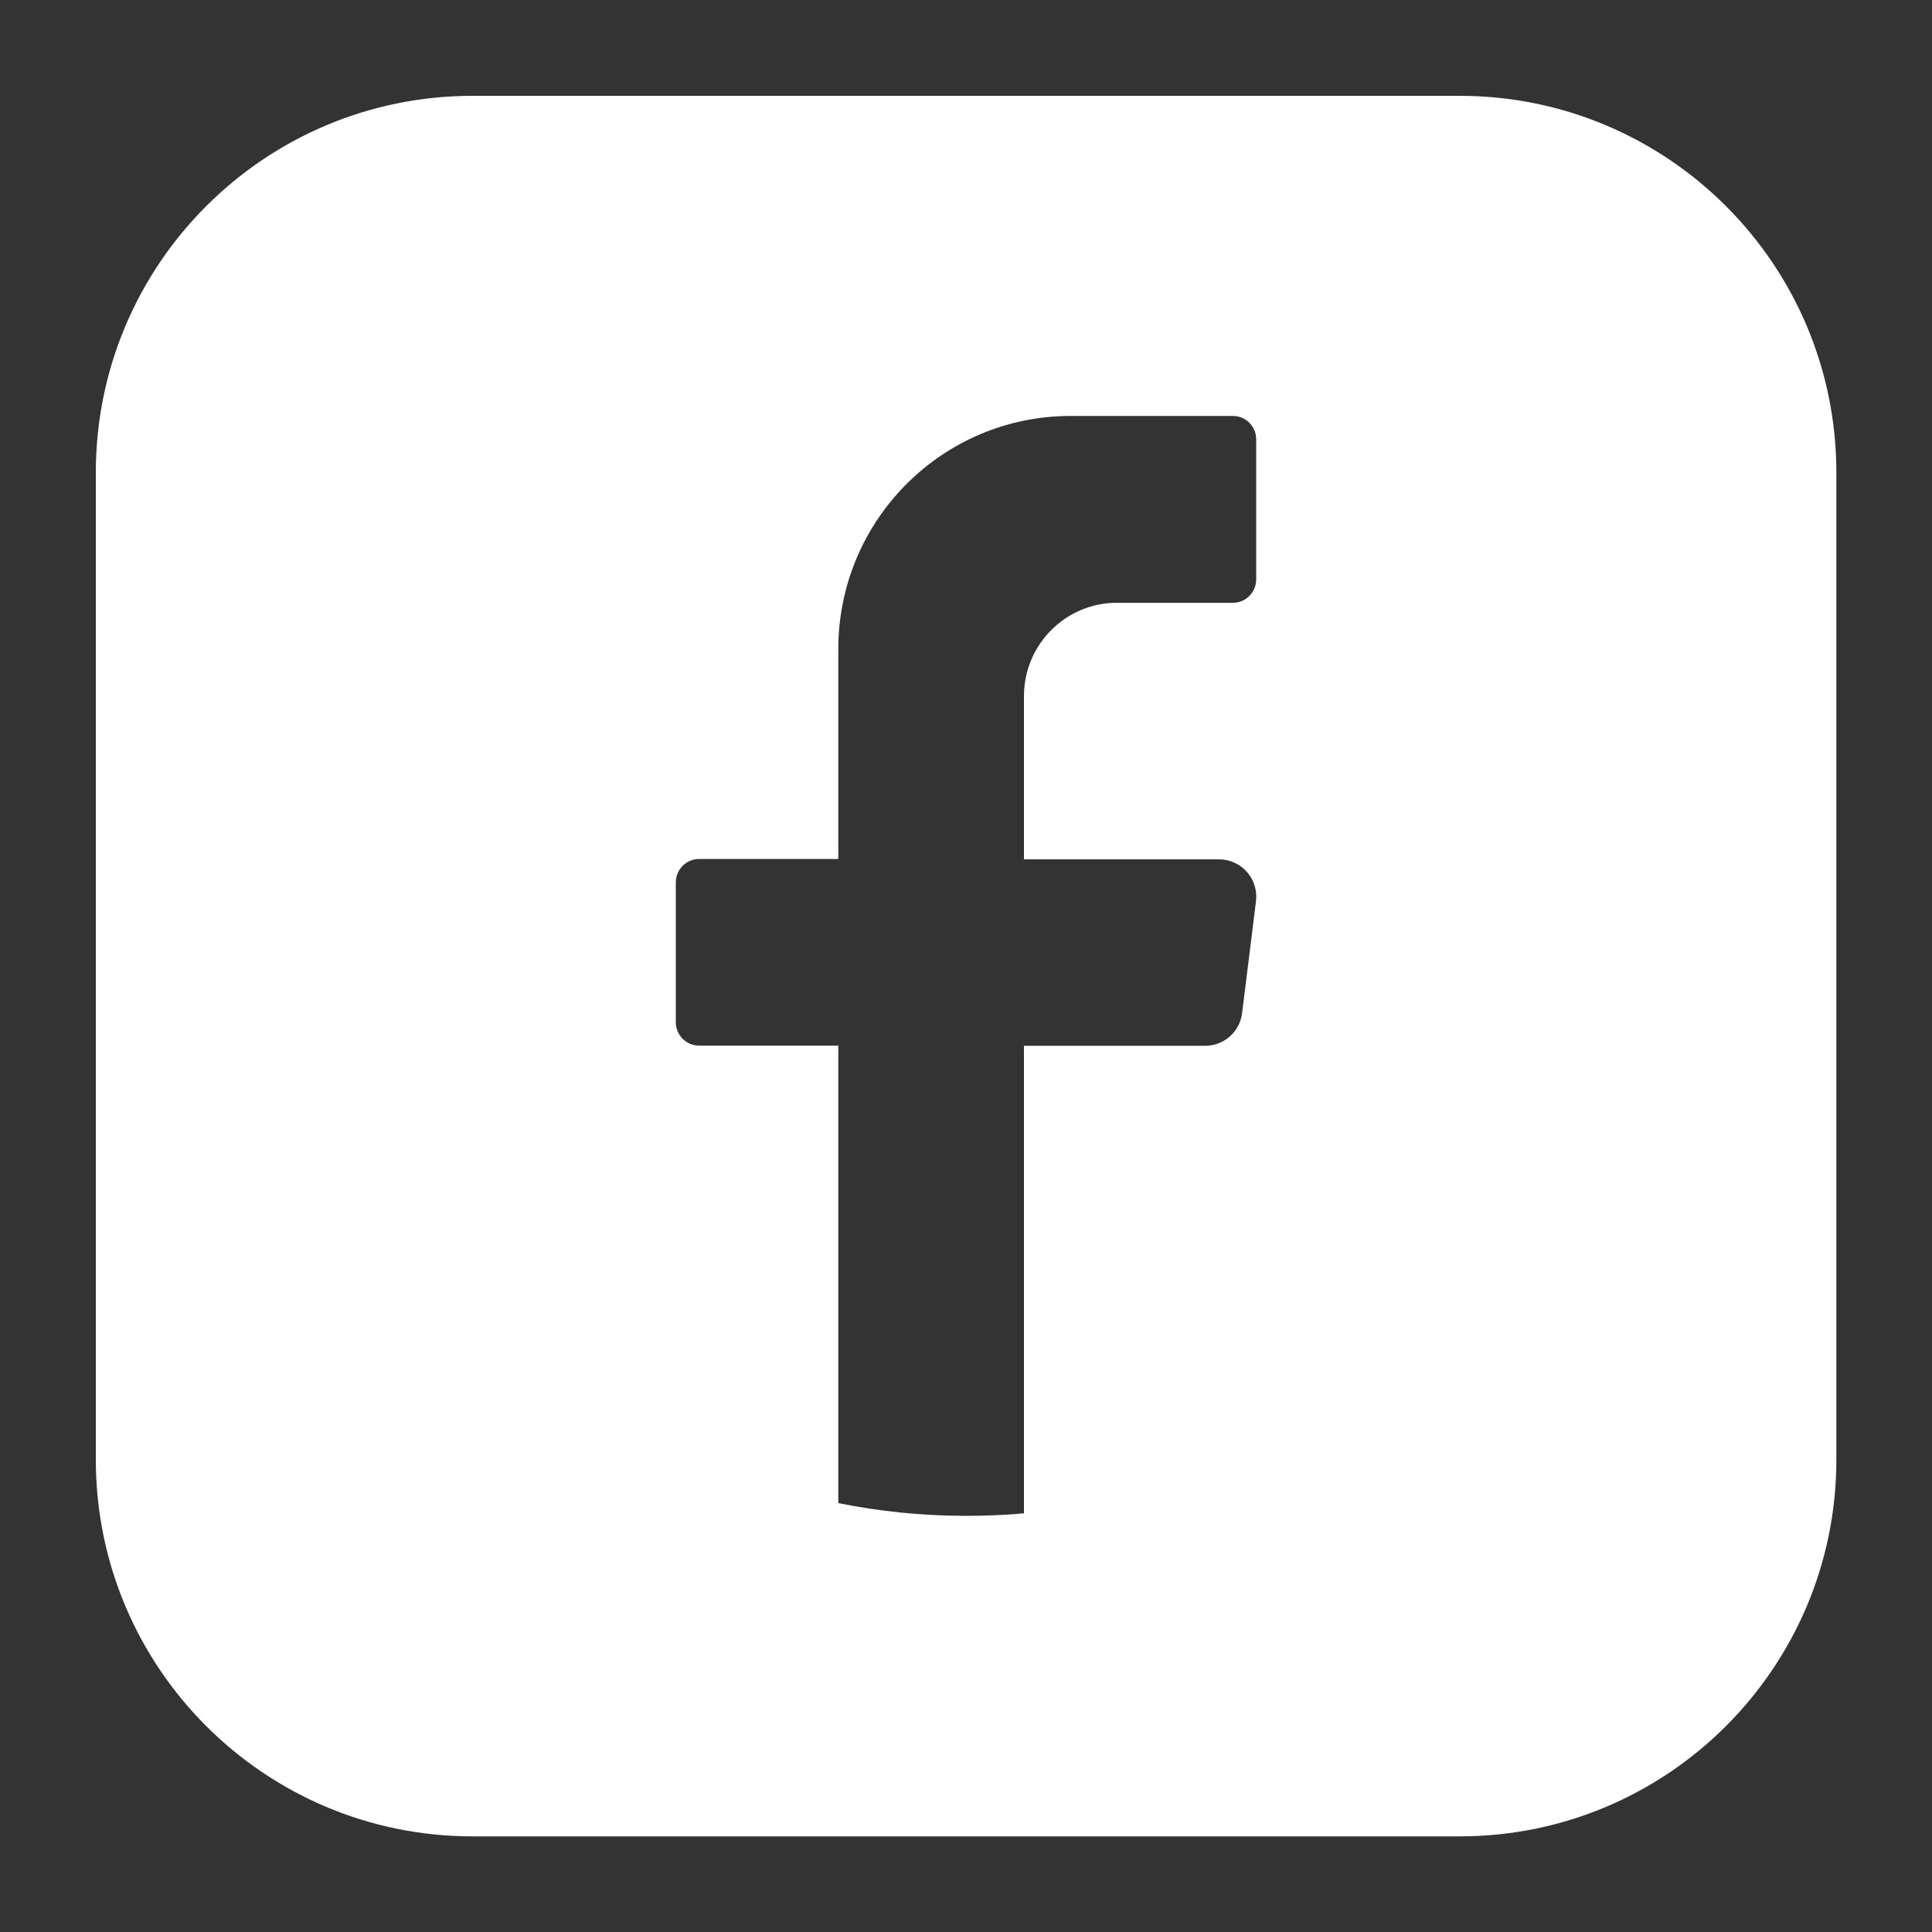
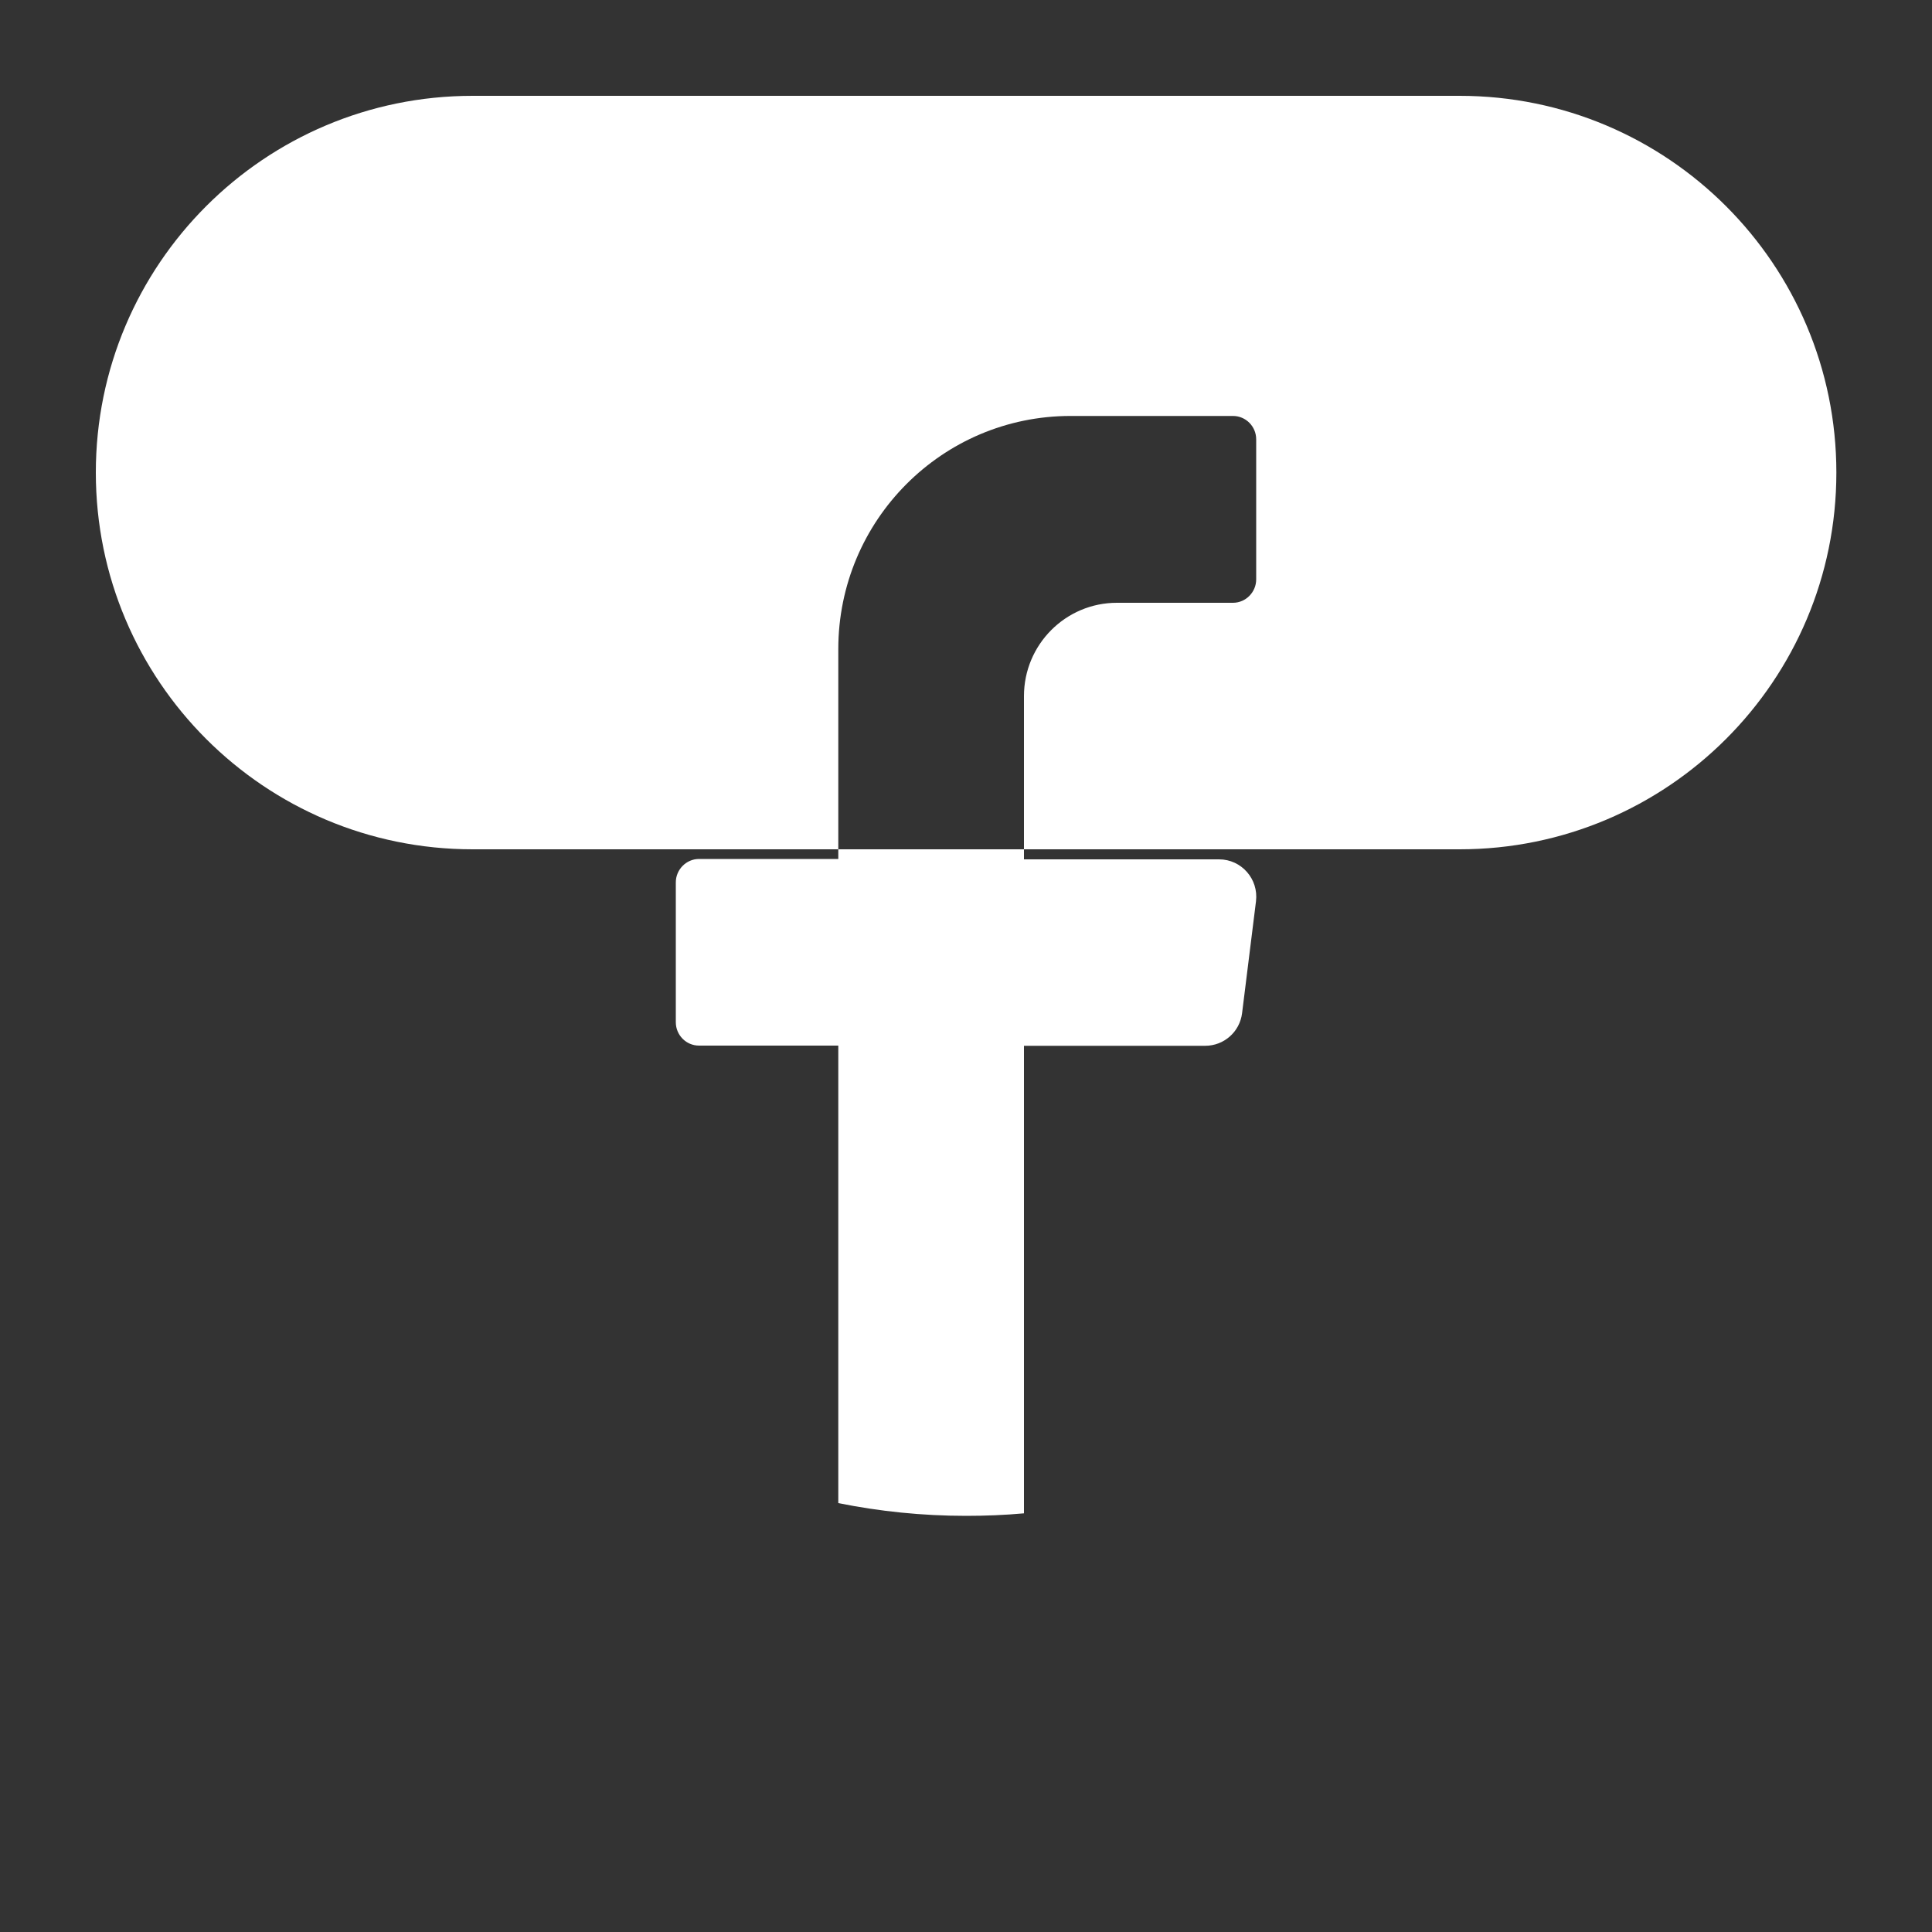
<svg xmlns="http://www.w3.org/2000/svg" id="objects" viewBox="0 0 100 100">
  <rect x="0" y="0" width="100" height="100" fill="#333333" stroke="none" />
  <defs>
    <style>
      .cls-1 {
        fill: #fff;
        stroke-width: 0px;
      }
    </style>
  </defs>
-   <path class="cls-1" d="M75.54,4.96H24.46C13.69,4.96,4.96,13.69,4.96,24.46v51.09c0,10.77,8.73,19.5,19.5,19.5h51.09c10.77,0,19.5-8.73,19.5-19.5V24.46c0-10.77-8.73-19.5-19.5-19.5ZM65.02,29.99c0,.66-.54,1.21-1.2,1.21h-6.01c-2.65,0-4.81,2.16-4.81,4.83v8.45h10.1c1.16,0,2.05,1.02,1.91,2.17l-.72,5.79c-.12.97-.94,1.69-1.91,1.69h-9.38v24.2c-.99.09-1.99.13-3,.13-2.26,0-4.48-.23-6.61-.66v-23.68h-7.21c-.66,0-1.2-.54-1.2-1.21v-7.24c0-.66.54-1.21,1.2-1.21h7.21v-10.86c0-6.67,5.38-12.07,12.02-12.07h8.41c.66,0,1.2.54,1.2,1.21v7.24Z" />
+   <path class="cls-1" d="M75.54,4.96H24.46C13.69,4.96,4.96,13.69,4.96,24.46c0,10.77,8.73,19.5,19.5,19.5h51.09c10.77,0,19.5-8.73,19.5-19.5V24.46c0-10.77-8.73-19.5-19.5-19.5ZM65.02,29.99c0,.66-.54,1.21-1.2,1.21h-6.01c-2.65,0-4.81,2.16-4.81,4.83v8.45h10.1c1.16,0,2.05,1.02,1.91,2.17l-.72,5.79c-.12.97-.94,1.69-1.91,1.69h-9.38v24.2c-.99.09-1.99.13-3,.13-2.26,0-4.48-.23-6.61-.66v-23.68h-7.21c-.66,0-1.2-.54-1.2-1.21v-7.24c0-.66.54-1.21,1.2-1.21h7.21v-10.86c0-6.67,5.38-12.07,12.02-12.07h8.41c.66,0,1.2.54,1.2,1.21v7.24Z" />
</svg>